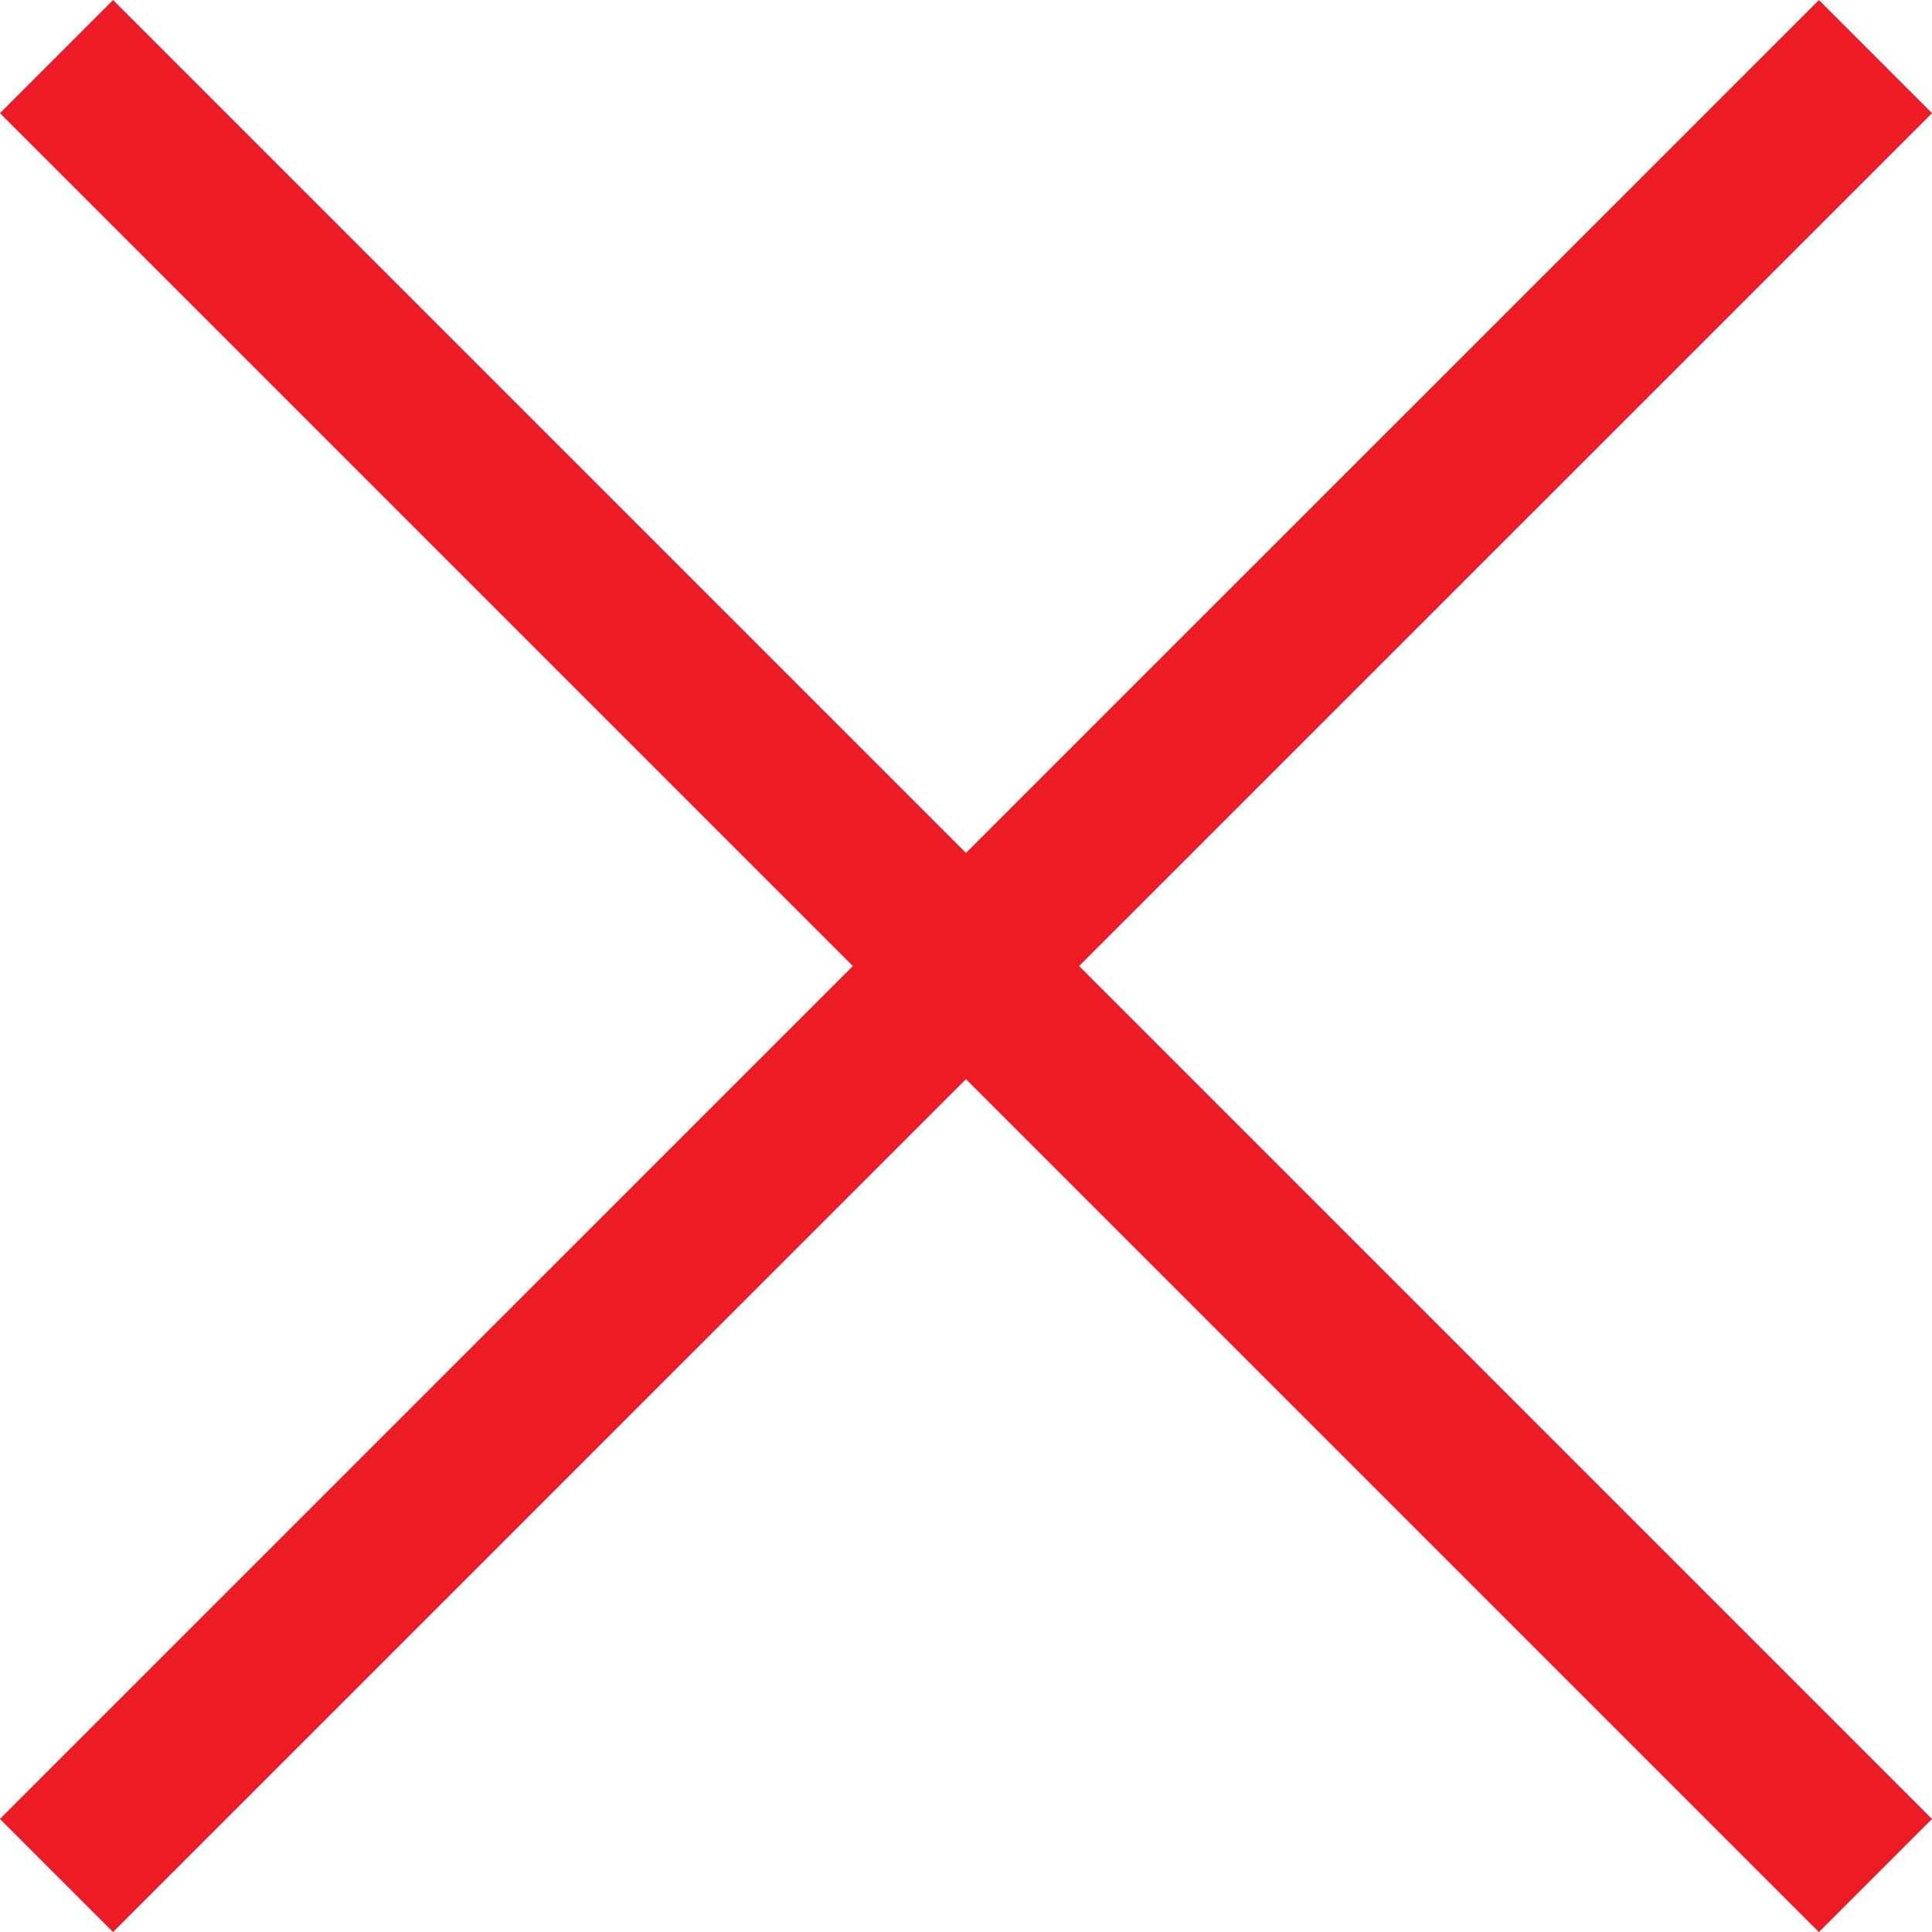
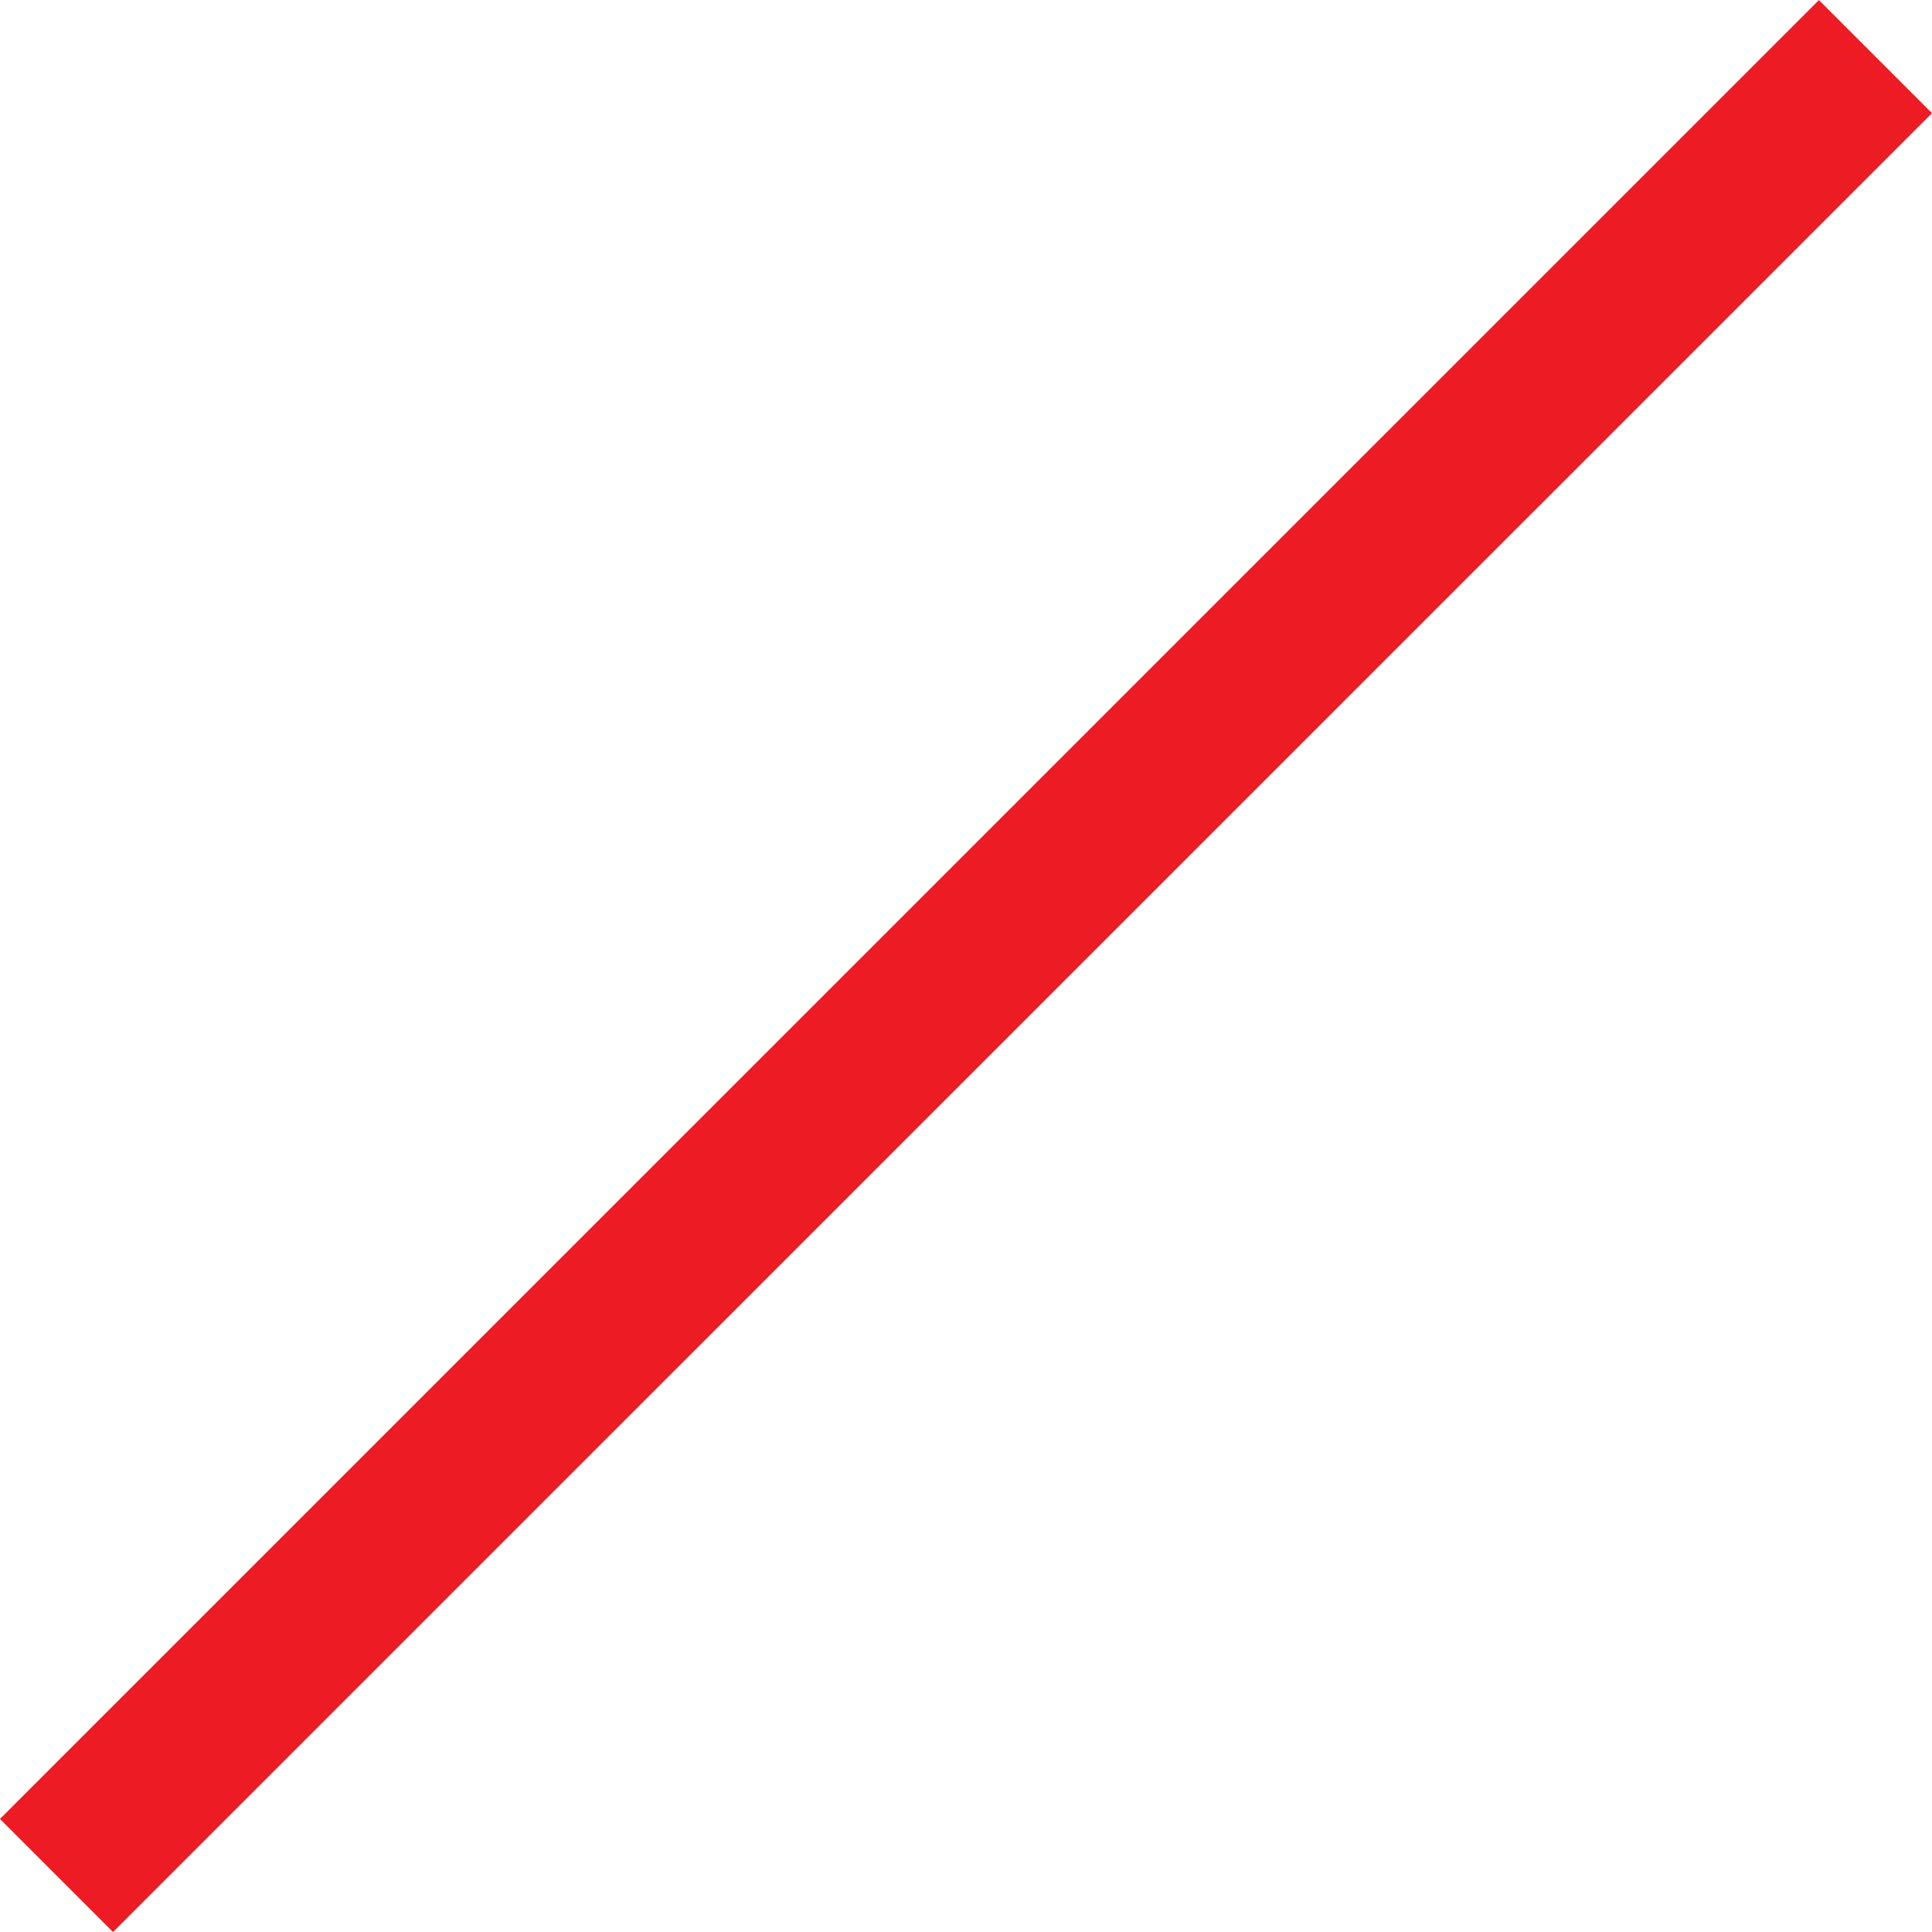
<svg xmlns="http://www.w3.org/2000/svg" width="24.161" height="24.162" viewBox="0 0 24.161 24.162">
  <g transform="translate(0.707 0.707)">
-     <line x2="32.169" transform="translate(0 0.001) rotate(45)" fill="none" stroke="#ED1C24" stroke-width="2" />
    <line x2="32.169" y2="0.001" transform="translate(22.747 0.001) rotate(135)" fill="none" stroke="#ED1C24" stroke-width="2" />
  </g>
</svg>